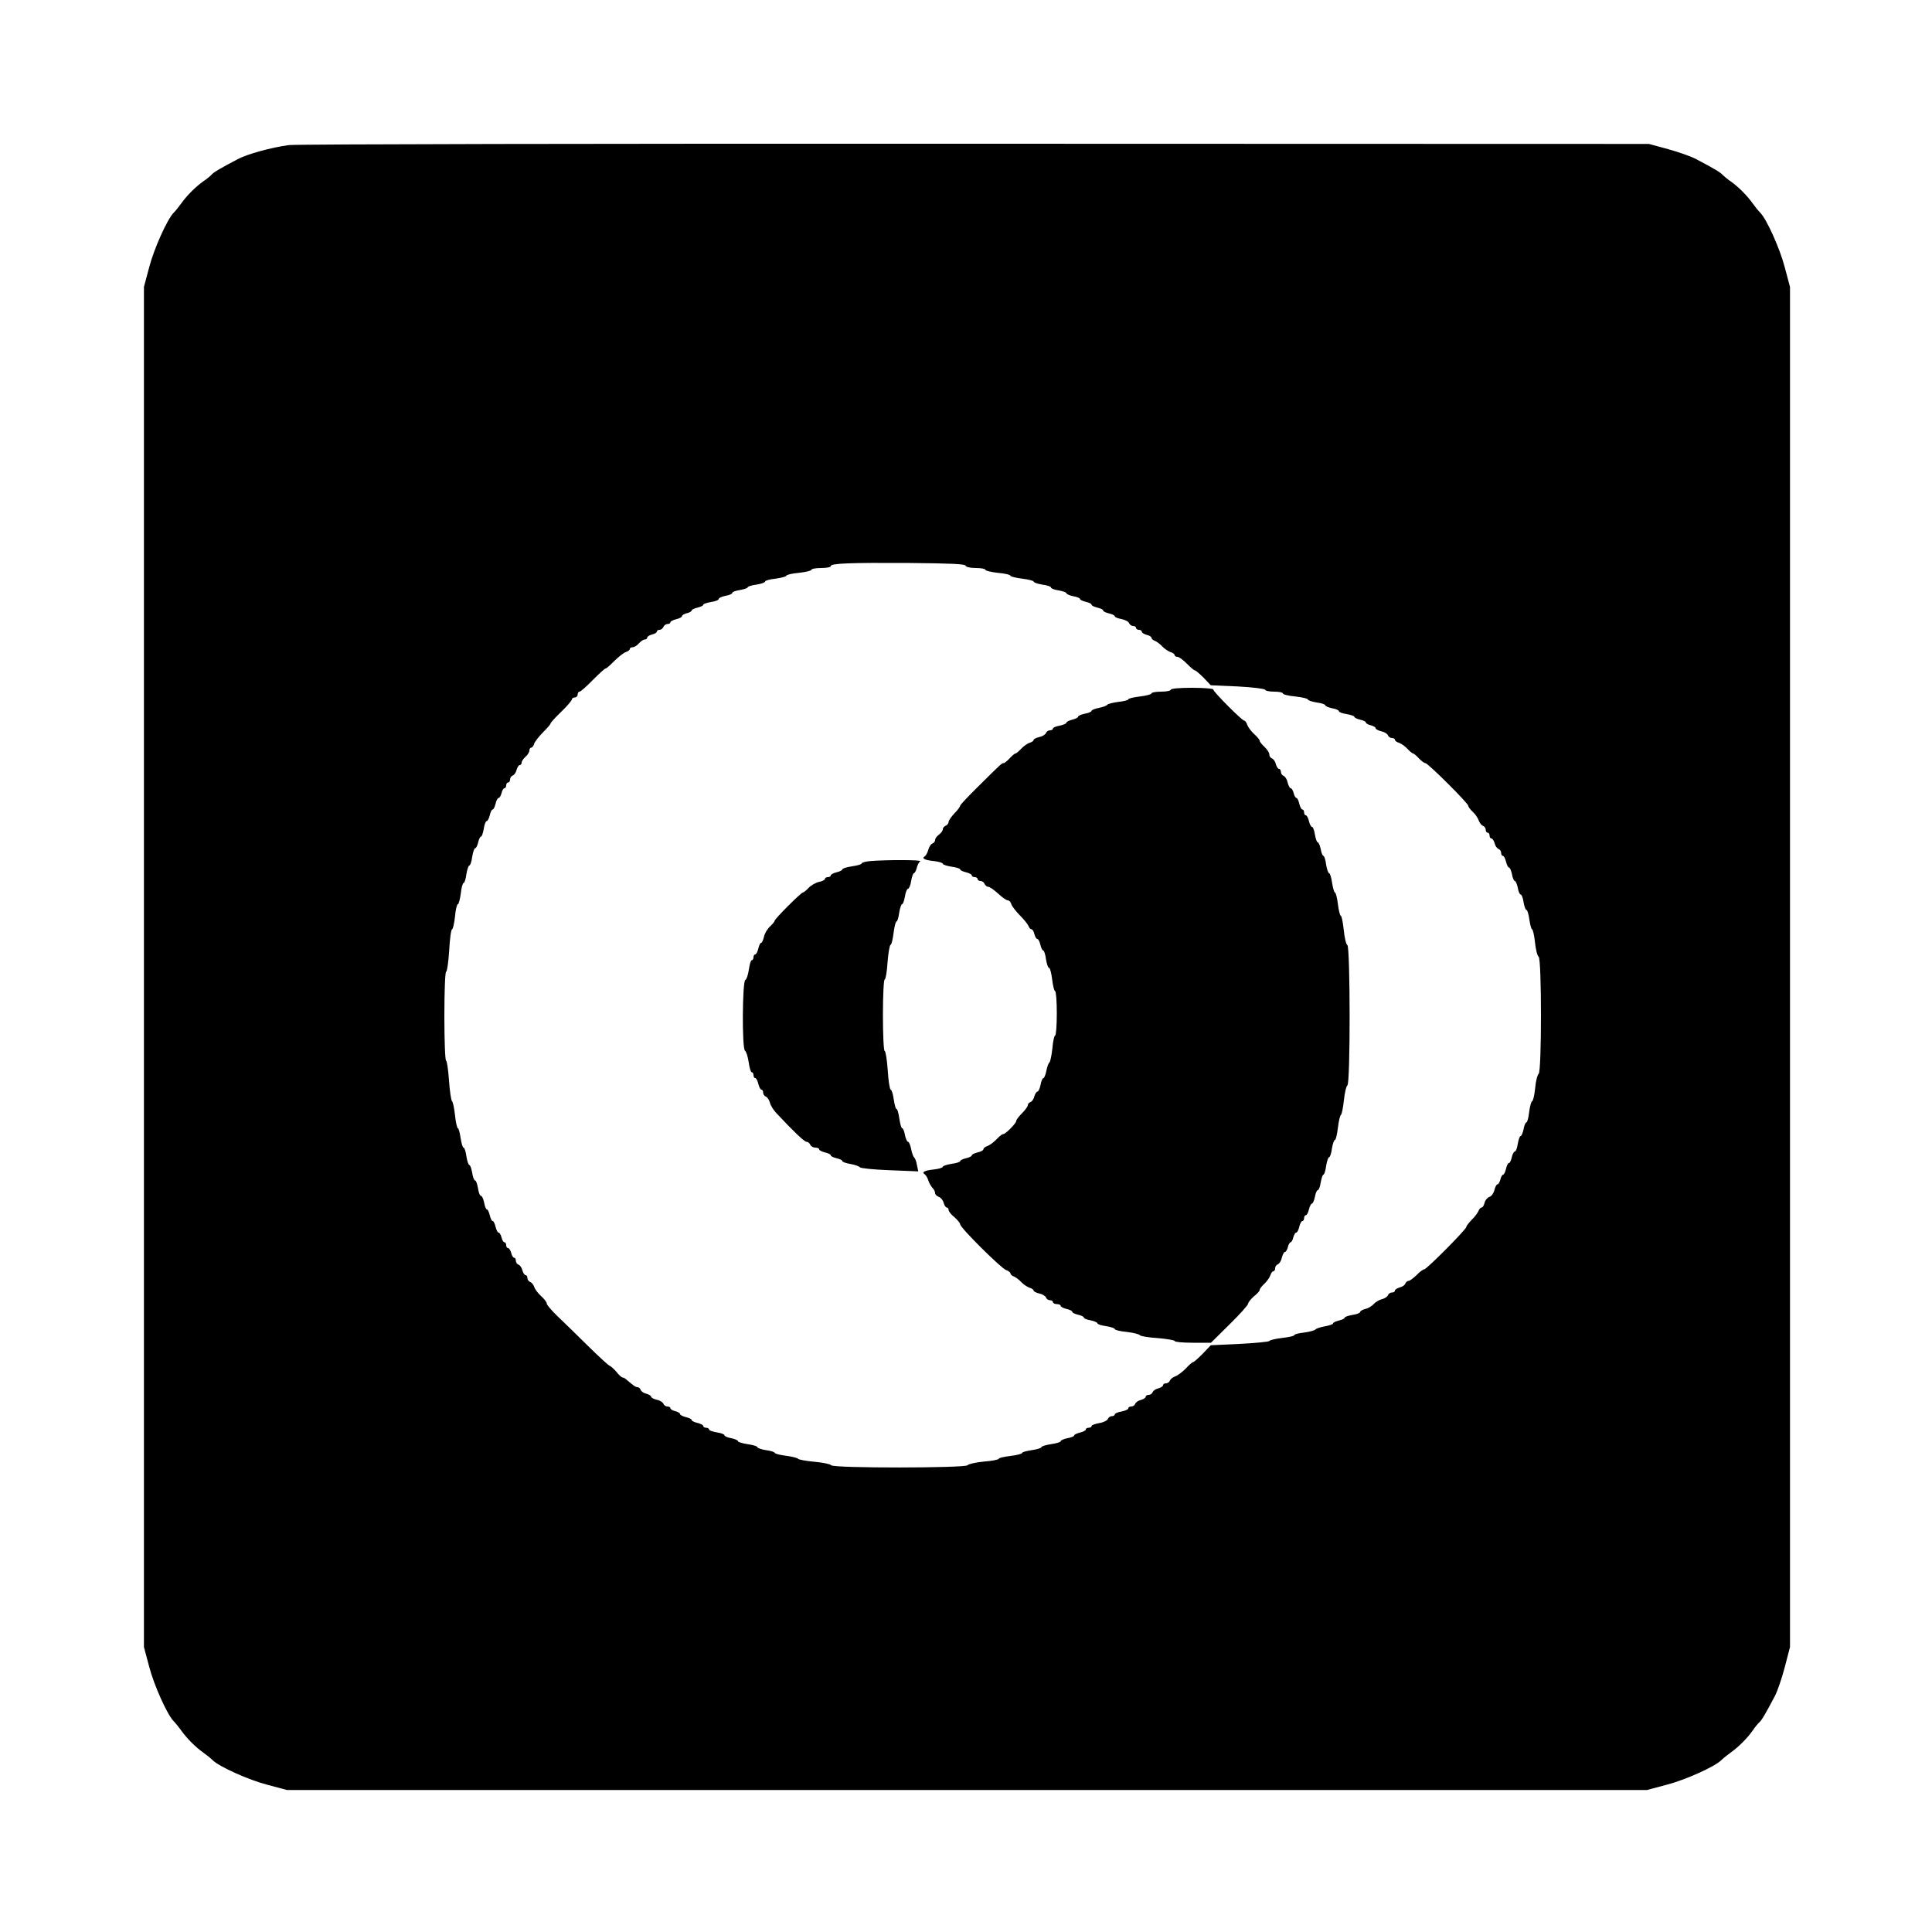
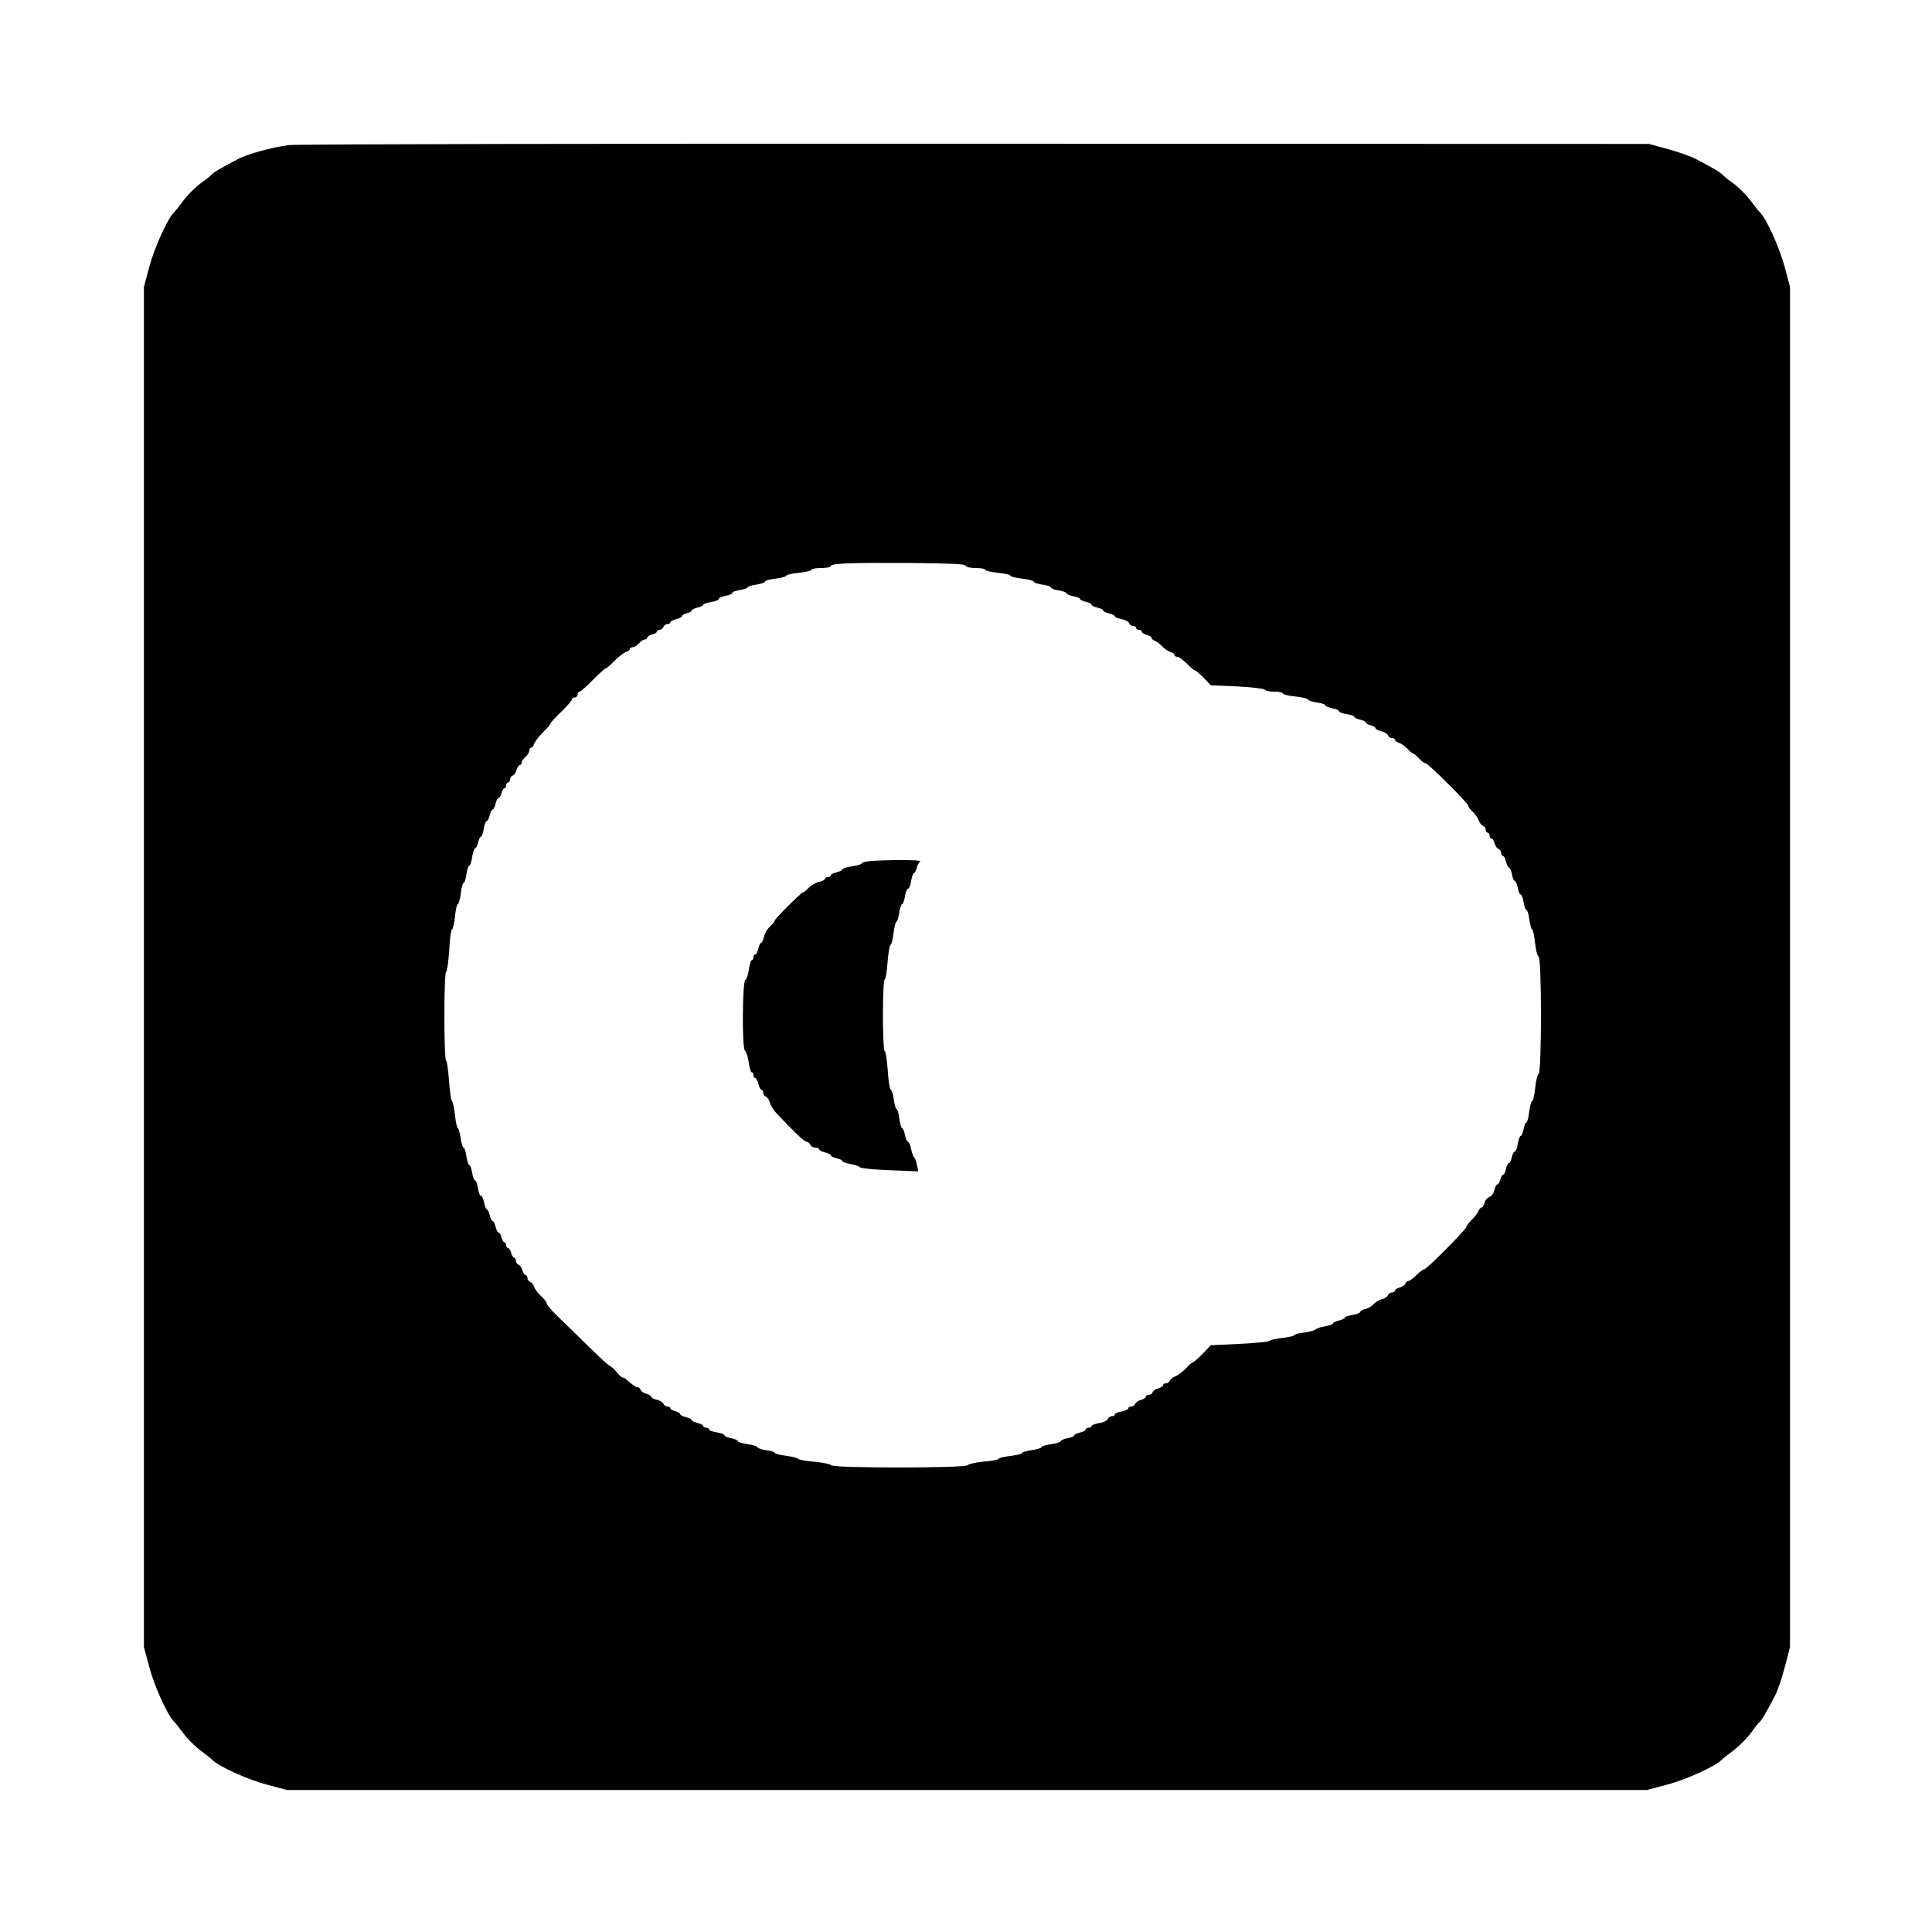
<svg xmlns="http://www.w3.org/2000/svg" version="1.0" width="1000pt" height="1000pt" viewBox="0 0 1000 1000" preserveAspectRatio="xMidYMid meet">
  <g transform="translate(0,1000) scale(0.1,-0.1)" fill="#000000" stroke="none">
    <path d="M1495 9249 c-90 -12 -214 -46 -265 -73 -91 -48 -125 -68 -135 -80 -5 -6 -24 -22 -42 -34 -41 -29 -85 -73 -115 -115 -12 -17 -30 -39 -39 -48 -33 -33 -102 -186 -127 -283 l-27 -101 0 -3520 0 -3520 27 -101 c25 -97 94 -250 127 -283 9 -9 27 -31 39 -48 29 -41 74 -86 115 -115 17 -12 39 -30 48 -39 33 -33 186 -102 283 -127 l101 -27 3520 0 3520 0 101 27 c97 25 250 94 283 127 9 9 31 27 48 39 42 30 86 74 115 115 12 18 28 37 34 42 12 10 32 44 80 135 14 26 37 94 52 151 l27 104 0 3520 0 3520 -27 101 c-25 97 -94 250 -127 283 -9 9 -27 31 -39 48 -30 42 -74 86 -115 115 -18 12 -36 28 -42 34 -10 12 -44 32 -135 80 -26 14 -91 37 -146 52 l-99 27 -3490 1 c-1920 1 -3517 -2 -3550 -7z m3503 -2177 c2 -7 24 -12 53 -12 27 0 49 -4 49 -9 0 -5 29 -12 65 -16 36 -3 65 -10 65 -15 0 -4 27 -11 60 -15 33 -4 60 -11 60 -15 0 -5 20 -12 45 -16 25 -3 45 -10 45 -15 0 -5 18 -12 40 -15 22 -4 40 -10 40 -15 0 -4 16 -11 35 -15 19 -3 35 -10 35 -14 0 -5 14 -11 30 -15 17 -4 30 -10 30 -15 0 -5 14 -11 30 -15 17 -4 30 -10 30 -15 0 -5 14 -11 30 -15 17 -4 30 -10 30 -15 0 -4 15 -11 34 -14 19 -4 37 -13 40 -21 3 -8 12 -15 21 -15 8 0 15 -4 15 -10 0 -5 7 -10 15 -10 8 0 15 -4 15 -10 0 -5 11 -12 25 -16 14 -3 25 -10 25 -15 0 -5 8 -13 18 -16 9 -4 26 -16 38 -29 11 -12 31 -25 42 -29 12 -3 22 -11 22 -16 0 -5 7 -9 15 -9 8 0 29 -16 48 -35 19 -19 37 -35 42 -35 4 0 24 -17 45 -38 l37 -39 139 -6 c77 -4 140 -12 142 -17 2 -6 24 -10 48 -10 24 0 44 -4 44 -9 0 -5 29 -13 65 -16 36 -4 65 -11 65 -16 0 -4 20 -11 45 -15 25 -3 45 -10 45 -15 0 -4 16 -11 35 -15 19 -3 35 -10 35 -15 0 -5 18 -12 40 -15 22 -4 40 -10 40 -14 0 -5 14 -11 30 -15 17 -4 30 -10 30 -15 0 -4 11 -11 25 -14 14 -4 25 -10 25 -15 0 -5 13 -12 29 -16 16 -3 32 -13 35 -21 3 -8 12 -14 21 -14 8 0 15 -4 15 -9 0 -5 10 -13 22 -16 11 -4 31 -18 43 -31 12 -13 25 -24 29 -24 4 0 17 -11 30 -25 13 -14 28 -25 34 -25 13 0 222 -208 222 -221 0 -6 11 -20 24 -32 13 -12 26 -32 30 -44 4 -11 13 -24 21 -27 8 -3 15 -12 15 -21 0 -8 5 -15 10 -15 6 0 10 -7 10 -15 0 -8 4 -15 10 -15 5 0 12 -11 16 -24 3 -14 12 -27 20 -30 8 -3 14 -12 14 -21 0 -8 4 -15 9 -15 5 0 12 -13 16 -30 4 -16 11 -30 15 -30 5 0 12 -16 16 -35 3 -19 10 -35 15 -35 4 0 11 -16 15 -35 3 -19 10 -35 15 -35 5 0 12 -18 15 -40 4 -22 10 -40 15 -40 5 0 11 -22 15 -50 4 -27 10 -50 14 -50 4 0 11 -30 15 -67 4 -38 12 -71 19 -75 16 -10 16 -596 0 -606 -6 -4 -15 -37 -18 -74 -4 -38 -11 -68 -16 -68 -4 0 -11 -25 -15 -55 -3 -30 -10 -55 -15 -55 -4 0 -11 -16 -14 -35 -4 -19 -11 -35 -15 -35 -5 0 -11 -18 -15 -40 -3 -22 -10 -40 -15 -40 -5 0 -12 -13 -16 -30 -4 -17 -10 -30 -15 -30 -5 0 -11 -13 -15 -30 -4 -16 -10 -30 -15 -30 -4 0 -11 -11 -14 -25 -4 -14 -10 -25 -15 -25 -5 0 -12 -13 -16 -30 -4 -16 -15 -32 -26 -35 -10 -4 -22 -17 -25 -31 -3 -13 -10 -24 -15 -24 -5 0 -13 -8 -16 -17 -4 -10 -19 -31 -35 -46 -15 -16 -28 -32 -28 -37 0 -13 -206 -220 -218 -220 -6 0 -24 -13 -40 -30 -17 -16 -35 -30 -42 -30 -6 0 -13 -6 -16 -14 -3 -8 -16 -17 -30 -20 -13 -4 -24 -11 -24 -16 0 -6 -7 -10 -15 -10 -9 0 -18 -6 -21 -14 -3 -8 -17 -17 -32 -21 -14 -3 -33 -15 -42 -25 -9 -10 -28 -22 -43 -25 -15 -4 -27 -11 -27 -16 0 -5 -18 -12 -40 -15 -22 -4 -40 -10 -40 -14 0 -5 -13 -11 -30 -15 -16 -4 -30 -10 -30 -15 0 -4 -19 -11 -42 -15 -24 -4 -46 -12 -49 -16 -3 -5 -29 -12 -57 -16 -29 -3 -52 -9 -52 -13 0 -5 -28 -11 -62 -15 -35 -4 -65 -11 -68 -16 -3 -4 -73 -11 -155 -15 l-148 -7 -42 -44 c-23 -23 -45 -43 -49 -43 -4 0 -22 -15 -39 -34 -18 -18 -42 -36 -54 -40 -11 -4 -24 -13 -27 -21 -3 -8 -12 -15 -21 -15 -8 0 -15 -4 -15 -10 0 -5 -11 -12 -24 -16 -14 -3 -27 -12 -30 -20 -3 -8 -12 -14 -21 -14 -8 0 -15 -4 -15 -10 0 -5 -11 -12 -24 -16 -14 -3 -27 -12 -30 -20 -3 -8 -12 -14 -21 -14 -8 0 -15 -4 -15 -10 0 -5 -16 -12 -35 -16 -19 -3 -35 -10 -35 -15 0 -5 -7 -9 -15 -9 -9 0 -18 -7 -21 -15 -4 -8 -24 -18 -45 -21 -21 -4 -39 -10 -39 -15 0 -5 -7 -9 -15 -9 -8 0 -15 -4 -15 -9 0 -5 -13 -12 -30 -16 -16 -4 -30 -10 -30 -15 0 -4 -16 -11 -35 -14 -19 -4 -35 -11 -35 -16 0 -4 -22 -11 -50 -15 -27 -4 -50 -11 -50 -16 0 -4 -22 -11 -50 -15 -27 -4 -50 -10 -50 -15 0 -4 -27 -11 -60 -15 -33 -4 -60 -10 -60 -14 0 -5 -35 -12 -77 -15 -43 -4 -81 -13 -85 -19 -10 -15 -696 -16 -706 0 -4 6 -43 14 -87 18 -44 4 -82 11 -85 16 -3 4 -31 11 -62 15 -32 4 -58 11 -58 15 0 4 -20 11 -45 14 -25 4 -45 11 -45 16 0 4 -22 11 -50 15 -27 4 -50 11 -50 15 0 5 -16 12 -35 16 -19 3 -35 10 -35 15 0 5 -18 12 -40 15 -22 4 -40 10 -40 15 0 5 -7 9 -15 9 -8 0 -15 4 -15 9 0 5 -13 12 -30 16 -16 4 -30 10 -30 15 0 5 -13 11 -30 15 -16 4 -30 11 -30 16 0 5 -11 11 -25 15 -14 3 -25 10 -25 15 0 5 -7 9 -15 9 -9 0 -18 6 -21 14 -3 8 -19 18 -35 21 -16 4 -29 11 -29 16 0 5 -11 11 -24 15 -14 3 -27 12 -30 20 -3 8 -10 14 -16 14 -10 0 -21 8 -55 37 -7 7 -17 13 -22 13 -5 0 -20 13 -33 30 -14 16 -29 29 -33 30 -5 0 -55 46 -113 103 -57 56 -128 126 -159 155 -30 29 -55 58 -55 65 0 7 -13 24 -29 38 -15 14 -31 34 -35 46 -4 12 -13 24 -21 27 -8 3 -15 12 -15 21 0 8 -4 15 -10 15 -5 0 -12 11 -16 24 -3 14 -12 27 -20 30 -8 3 -14 12 -14 21 0 8 -4 15 -9 15 -5 0 -12 11 -15 25 -4 14 -11 25 -16 25 -6 0 -10 7 -10 15 0 8 -4 15 -9 15 -5 0 -12 11 -15 25 -4 14 -10 25 -15 25 -5 0 -12 14 -16 30 -4 17 -10 30 -15 30 -5 0 -11 13 -15 30 -4 16 -10 30 -15 30 -4 0 -11 16 -14 35 -4 19 -11 35 -16 35 -6 0 -13 18 -16 40 -4 22 -10 40 -15 40 -5 0 -12 18 -15 40 -4 22 -10 40 -15 40 -4 0 -11 20 -15 45 -3 25 -10 45 -15 45 -4 0 -11 23 -15 50 -4 28 -10 50 -14 50 -4 0 -11 30 -15 68 -4 37 -11 69 -15 72 -5 3 -12 51 -16 108 -4 56 -11 102 -15 102 -5 0 -9 104 -9 230 0 127 4 230 9 230 5 0 12 50 16 110 3 61 10 110 15 110 4 0 11 29 15 65 3 36 10 65 15 65 4 0 11 25 15 55 3 30 10 55 15 55 4 0 11 20 14 45 4 25 11 45 15 45 5 0 12 20 15 45 4 25 11 45 16 45 5 0 11 14 15 30 4 17 10 30 15 30 4 0 10 18 14 40 3 22 10 40 15 40 5 0 12 14 16 30 4 17 10 30 15 30 5 0 11 14 15 30 4 17 11 30 16 30 5 0 11 11 15 25 3 14 10 25 15 25 5 0 9 7 9 15 0 8 5 15 10 15 6 0 10 7 10 15 0 9 6 18 14 21 8 3 17 16 20 30 4 13 11 24 16 24 6 0 10 6 10 13 0 7 9 20 20 30 11 9 20 24 20 32 0 8 4 15 9 15 5 0 13 9 16 21 4 11 25 38 46 59 21 21 39 41 39 46 0 4 25 31 55 60 30 29 55 58 55 64 0 5 7 10 15 10 8 0 15 7 15 15 0 8 4 15 10 15 5 0 36 27 68 60 33 33 62 60 67 60 4 0 24 18 45 39 21 21 48 42 59 46 12 3 21 11 21 16 0 5 7 9 15 9 8 0 23 9 32 20 10 11 23 20 30 20 7 0 13 4 13 10 0 5 11 12 25 16 14 3 25 10 25 15 0 5 6 9 14 9 8 0 16 7 20 15 3 8 12 15 21 15 8 0 15 4 15 9 0 5 14 12 30 16 17 4 30 11 30 16 0 5 11 11 25 15 14 3 25 10 25 14 0 5 14 11 30 15 17 4 30 10 30 15 0 4 18 10 40 14 22 3 40 10 40 16 0 5 16 12 35 16 19 3 35 10 35 15 0 5 18 12 40 15 22 4 40 10 40 14 0 4 20 11 45 14 25 4 45 11 45 16 0 5 25 12 55 15 30 4 55 11 55 15 0 5 29 12 65 15 36 4 65 11 65 16 0 5 23 9 50 9 28 0 50 4 50 10 0 14 96 18 409 16 210 -2 286 -5 289 -14z" />
-     <path d="M6060 6430 c0 -5 -22 -10 -50 -10 -27 0 -50 -4 -50 -9 0 -5 -27 -12 -60 -16 -33 -4 -60 -10 -60 -15 0 -4 -23 -10 -52 -13 -28 -4 -54 -10 -57 -15 -3 -5 -23 -12 -43 -16 -21 -4 -38 -11 -38 -15 0 -5 -16 -12 -35 -15 -19 -4 -35 -11 -35 -16 0 -4 -13 -11 -30 -15 -16 -4 -30 -11 -30 -15 0 -5 -16 -12 -35 -16 -19 -3 -35 -10 -35 -15 0 -5 -7 -9 -15 -9 -9 0 -18 -6 -21 -14 -3 -8 -19 -18 -35 -21 -16 -4 -29 -10 -29 -15 0 -5 -10 -12 -22 -15 -11 -4 -31 -18 -43 -31 -12 -13 -25 -24 -29 -24 -4 0 -17 -11 -30 -25 -13 -14 -27 -25 -31 -25 -10 0 -10 0 -132 -121 -51 -50 -93 -95 -93 -99 0 -5 -13 -23 -30 -40 -16 -17 -30 -37 -30 -44 0 -8 -7 -16 -15 -20 -8 -3 -15 -11 -15 -18 0 -8 -9 -20 -20 -28 -11 -8 -20 -20 -20 -28 0 -7 -6 -15 -14 -18 -8 -3 -17 -17 -21 -32 -4 -15 -12 -30 -18 -34 -18 -11 -2 -20 48 -25 25 -3 45 -9 45 -14 0 -4 20 -11 45 -15 25 -3 45 -10 45 -14 0 -5 14 -11 30 -15 17 -4 30 -11 30 -16 0 -5 7 -9 15 -9 8 0 15 -4 15 -10 0 -5 7 -10 15 -10 9 0 18 -7 21 -15 4 -8 12 -15 19 -15 8 0 30 -16 51 -35 20 -19 43 -35 50 -35 7 0 16 -9 19 -21 4 -11 24 -37 44 -57 21 -21 40 -45 44 -54 3 -10 11 -18 16 -18 5 0 12 -11 15 -25 4 -14 10 -25 15 -25 5 0 12 -13 16 -30 4 -16 10 -30 15 -30 4 0 11 -20 14 -45 4 -25 11 -45 16 -45 5 0 12 -27 16 -60 4 -33 11 -60 15 -60 5 0 9 -52 9 -115 0 -63 -4 -115 -9 -115 -4 0 -11 -30 -14 -67 -4 -37 -11 -69 -15 -72 -5 -3 -12 -23 -16 -43 -4 -21 -11 -38 -15 -38 -5 0 -12 -16 -15 -35 -4 -19 -11 -35 -16 -35 -5 0 -12 -11 -16 -24 -3 -14 -12 -27 -20 -30 -8 -3 -14 -10 -14 -16 0 -7 -13 -25 -30 -42 -16 -16 -30 -34 -30 -40 0 -12 -55 -68 -67 -68 -5 0 -16 -8 -25 -17 -24 -25 -40 -38 -60 -46 -10 -3 -18 -11 -18 -16 0 -5 -13 -12 -30 -16 -16 -4 -30 -10 -30 -15 0 -5 -13 -11 -30 -15 -16 -4 -30 -10 -30 -15 0 -4 -20 -11 -45 -14 -25 -4 -45 -11 -45 -15 0 -5 -20 -11 -45 -14 -49 -5 -66 -14 -49 -25 6 -4 15 -18 19 -32 4 -13 14 -30 21 -38 8 -7 14 -20 14 -27 0 -8 9 -16 19 -20 10 -3 22 -17 25 -30 4 -14 11 -25 16 -25 6 0 10 -6 10 -13 0 -7 13 -24 30 -37 16 -14 29 -30 30 -37 0 -18 213 -229 238 -237 12 -4 22 -12 22 -17 0 -5 8 -13 18 -16 9 -4 26 -16 38 -29 11 -12 31 -25 42 -29 12 -3 22 -10 22 -15 0 -5 13 -11 29 -15 16 -3 32 -13 35 -21 3 -8 12 -14 21 -14 8 0 15 -4 15 -10 0 -5 9 -10 20 -10 11 0 20 -4 20 -9 0 -5 14 -12 30 -16 17 -4 30 -10 30 -15 0 -5 14 -11 30 -15 17 -4 30 -10 30 -15 0 -4 16 -11 35 -14 19 -4 35 -11 35 -15 0 -5 20 -12 45 -15 25 -4 45 -11 45 -15 0 -5 28 -12 62 -15 35 -4 65 -12 68 -17 3 -5 45 -12 93 -15 48 -4 87 -11 87 -15 0 -5 42 -9 94 -9 l94 0 96 95 c53 52 96 100 96 107 1 7 14 24 30 38 17 13 30 28 30 33 0 6 11 20 24 32 13 12 27 32 31 43 3 12 11 22 16 22 5 0 9 7 9 15 0 9 6 18 14 21 8 3 18 19 21 35 4 16 11 29 16 29 5 0 11 11 15 25 3 14 10 25 14 25 4 0 11 11 14 25 4 14 10 25 15 25 5 0 12 13 16 30 4 17 11 30 16 30 5 0 9 7 9 15 0 8 4 15 9 15 5 0 12 13 16 30 4 16 11 30 15 30 5 0 12 16 16 35 3 19 10 35 15 35 5 0 12 18 15 40 4 22 10 40 14 40 4 0 11 20 14 45 4 25 11 45 15 45 5 0 12 20 15 45 4 25 11 45 16 45 4 0 11 28 15 63 4 34 11 64 16 67 4 3 11 37 15 75 4 39 12 73 18 77 16 10 15 716 0 726 -7 4 -15 40 -19 80 -4 39 -11 72 -15 72 -4 0 -11 27 -15 60 -4 33 -11 60 -15 60 -4 0 -11 23 -15 50 -4 28 -11 50 -15 50 -5 0 -12 20 -16 45 -3 25 -10 45 -14 45 -4 0 -11 16 -14 35 -4 19 -11 35 -15 35 -5 0 -11 18 -15 40 -3 22 -10 40 -15 40 -5 0 -12 14 -16 30 -4 17 -11 30 -16 30 -5 0 -9 7 -9 15 0 8 -4 15 -9 15 -5 0 -12 14 -16 30 -4 17 -10 30 -15 30 -4 0 -11 11 -14 25 -4 14 -10 25 -15 25 -5 0 -12 13 -16 29 -3 16 -13 32 -21 35 -8 3 -14 12 -14 21 0 8 -4 15 -10 15 -5 0 -12 11 -16 24 -3 14 -12 27 -20 30 -8 3 -14 12 -14 21 0 9 -11 26 -25 39 -14 13 -25 27 -25 32 0 5 -13 21 -29 35 -15 14 -31 35 -35 47 -4 12 -11 22 -16 22 -11 0 -160 149 -160 161 0 5 -49 9 -110 9 -67 0 -110 -4 -110 -10z" />
    <path d="M4503 5543 c-24 -2 -43 -8 -43 -12 0 -5 -22 -11 -50 -15 -27 -4 -50 -11 -50 -16 0 -4 -13 -11 -30 -15 -16 -4 -30 -11 -30 -16 0 -5 -7 -9 -15 -9 -8 0 -15 -4 -15 -9 0 -5 -14 -13 -32 -16 -17 -4 -41 -18 -53 -31 -12 -13 -26 -24 -30 -24 -9 0 -145 -136 -145 -145 0 -4 -11 -18 -25 -31 -14 -13 -28 -37 -31 -54 -4 -16 -10 -30 -14 -30 -5 0 -11 -13 -15 -30 -4 -16 -11 -30 -16 -30 -5 0 -9 -7 -9 -15 0 -8 -4 -15 -9 -15 -5 0 -11 -22 -15 -49 -4 -27 -12 -51 -18 -53 -16 -6 -18 -356 -2 -366 6 -4 15 -31 19 -59 4 -29 11 -53 16 -53 5 0 9 -7 9 -15 0 -8 4 -15 9 -15 5 0 12 -13 16 -30 4 -16 11 -30 16 -30 5 0 9 -7 9 -15 0 -9 6 -18 14 -21 8 -3 17 -17 21 -31 3 -14 18 -38 33 -54 88 -94 145 -149 157 -149 7 0 15 -7 19 -15 3 -8 15 -15 26 -15 11 0 20 -4 20 -9 0 -5 14 -12 30 -16 17 -4 30 -10 30 -15 0 -5 14 -11 30 -15 17 -4 30 -10 30 -15 0 -4 19 -11 43 -15 23 -4 45 -12 48 -17 3 -5 73 -12 154 -15 l148 -6 -7 33 c-3 19 -10 36 -15 40 -4 3 -11 22 -15 43 -4 20 -11 37 -16 37 -5 0 -12 16 -16 35 -3 19 -10 35 -14 35 -5 0 -11 23 -15 50 -4 28 -10 50 -15 50 -4 0 -10 23 -14 50 -4 28 -11 50 -16 50 -4 0 -12 45 -15 100 -4 55 -11 100 -16 100 -5 0 -9 83 -9 185 0 102 4 185 9 185 5 0 12 41 15 90 4 50 11 90 16 90 4 0 11 27 15 60 4 33 11 60 15 60 4 0 11 20 14 45 4 25 11 45 15 45 5 0 11 18 15 40 3 22 11 40 16 40 5 0 13 18 16 40 4 22 10 40 14 40 4 0 11 12 15 27 3 15 12 31 18 35 12 8 -179 8 -260 1z" />
  </g>
</svg>